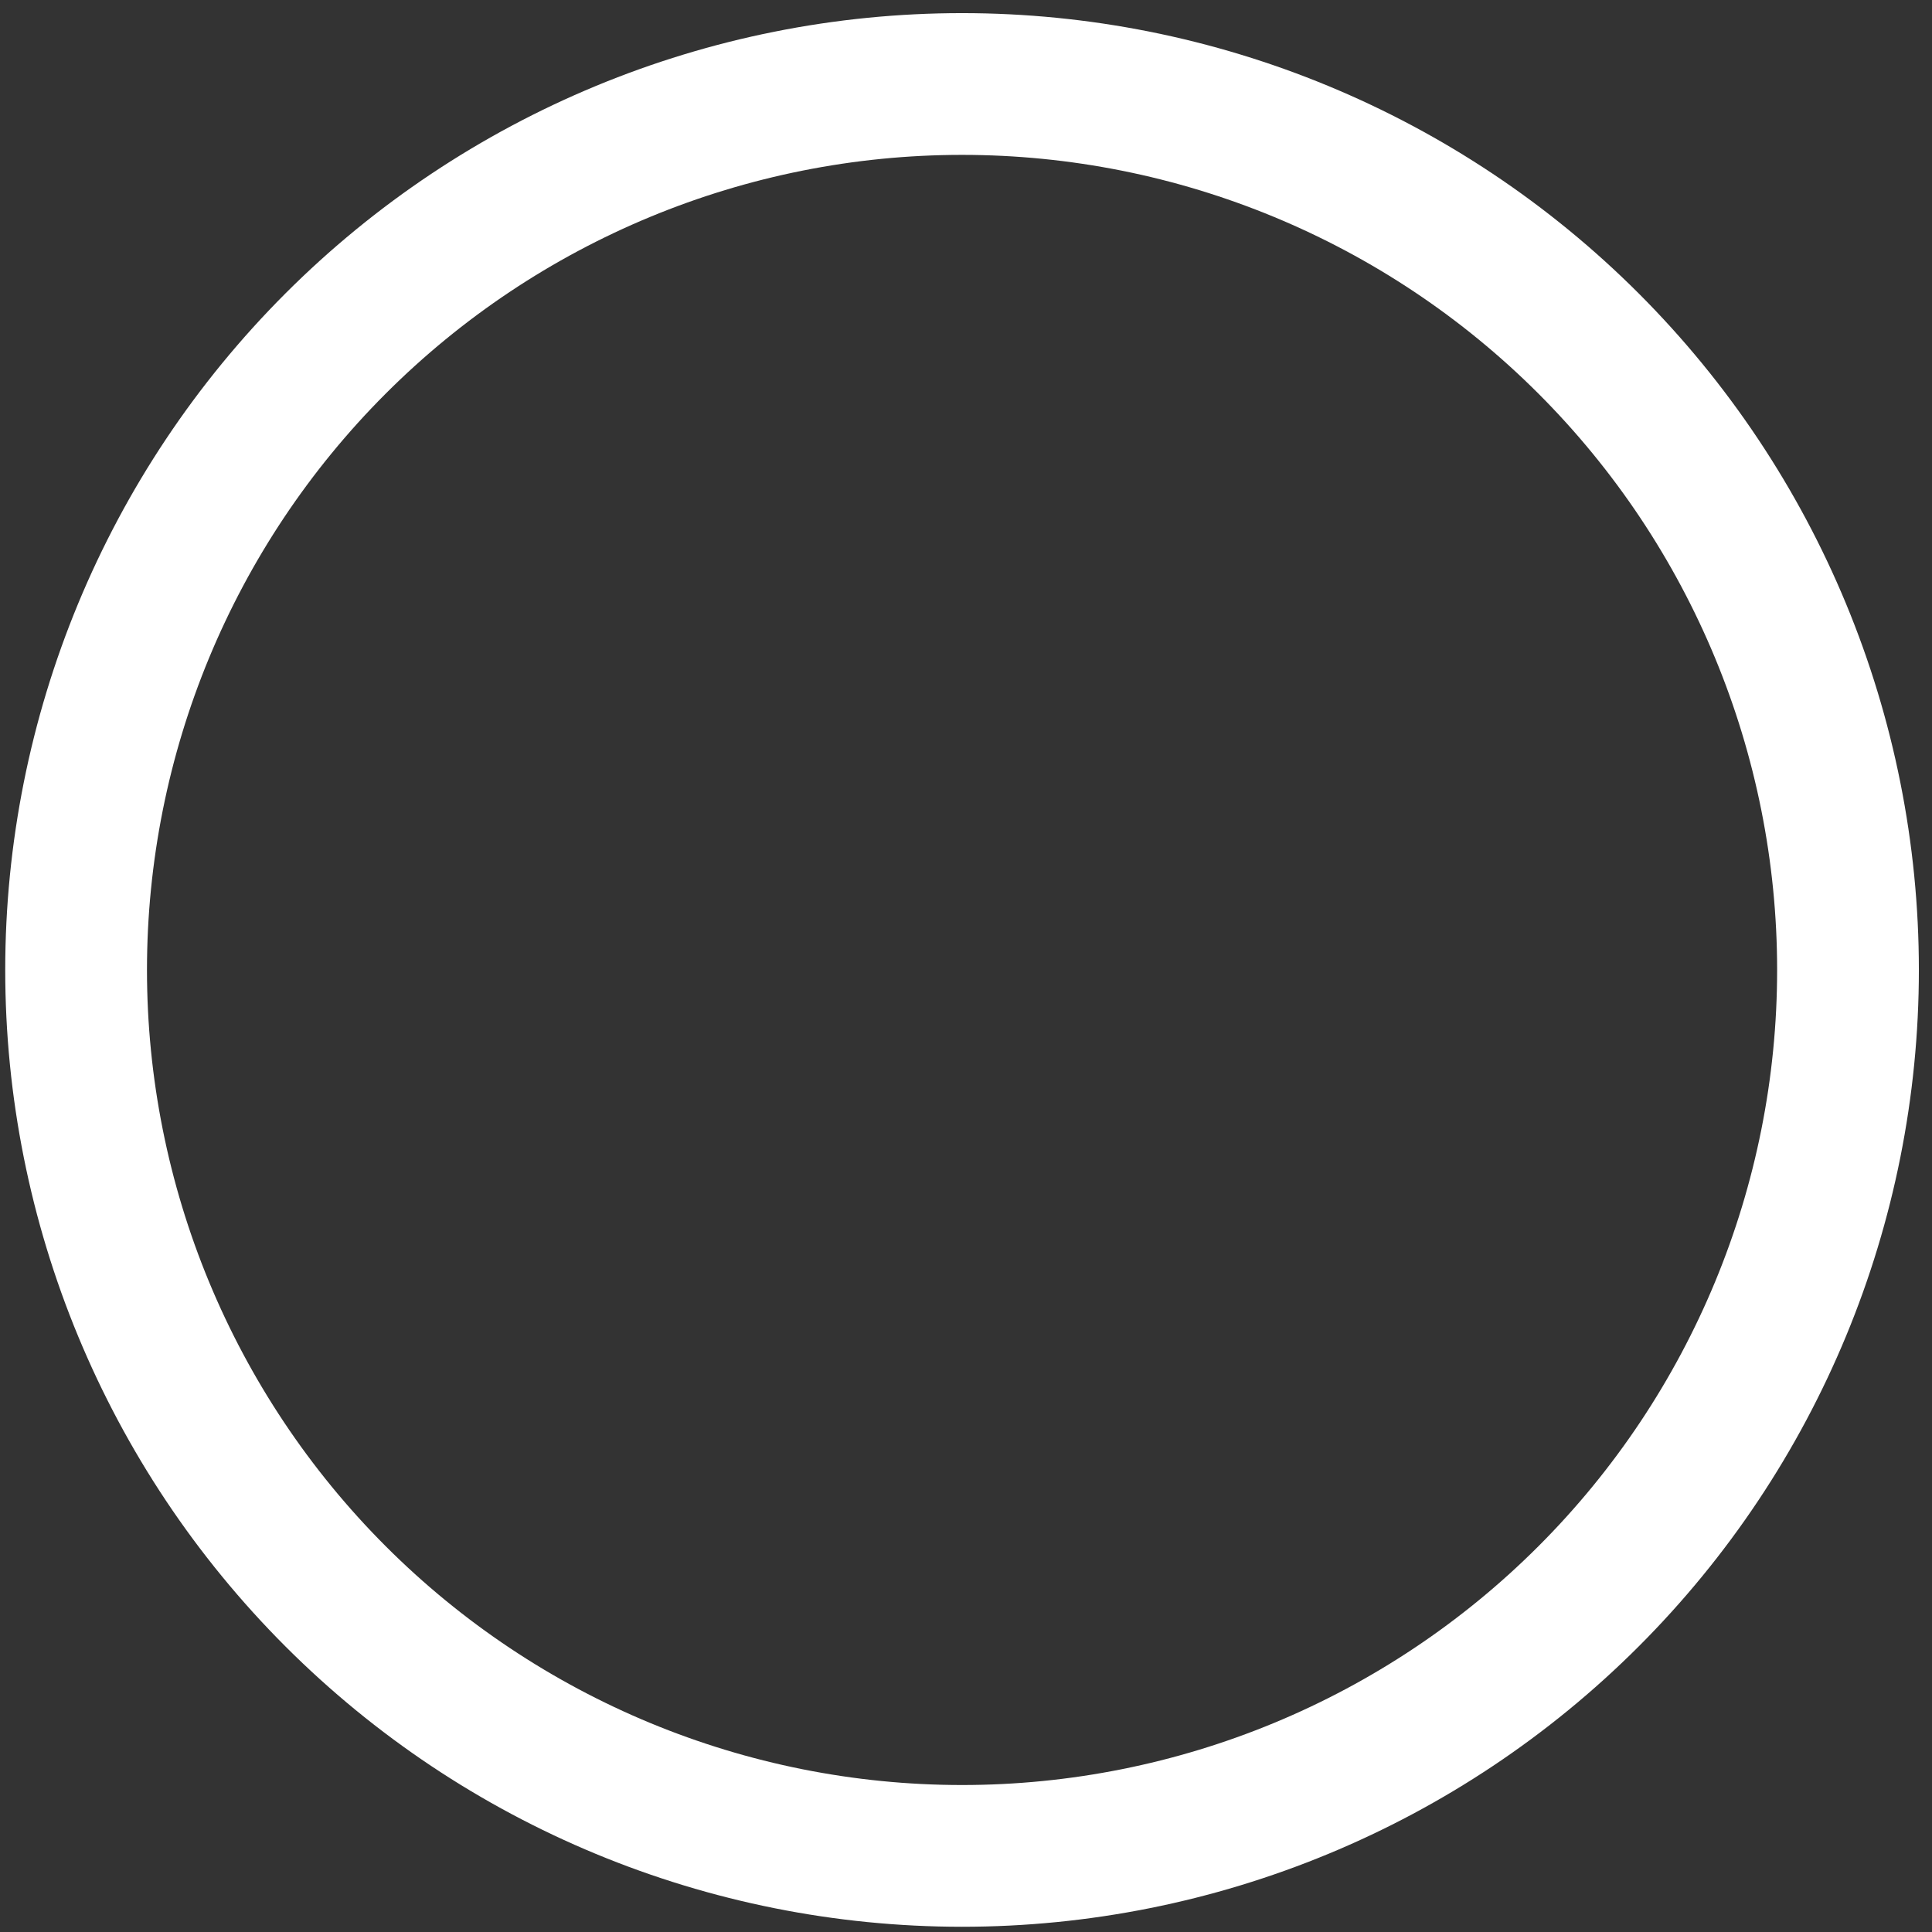
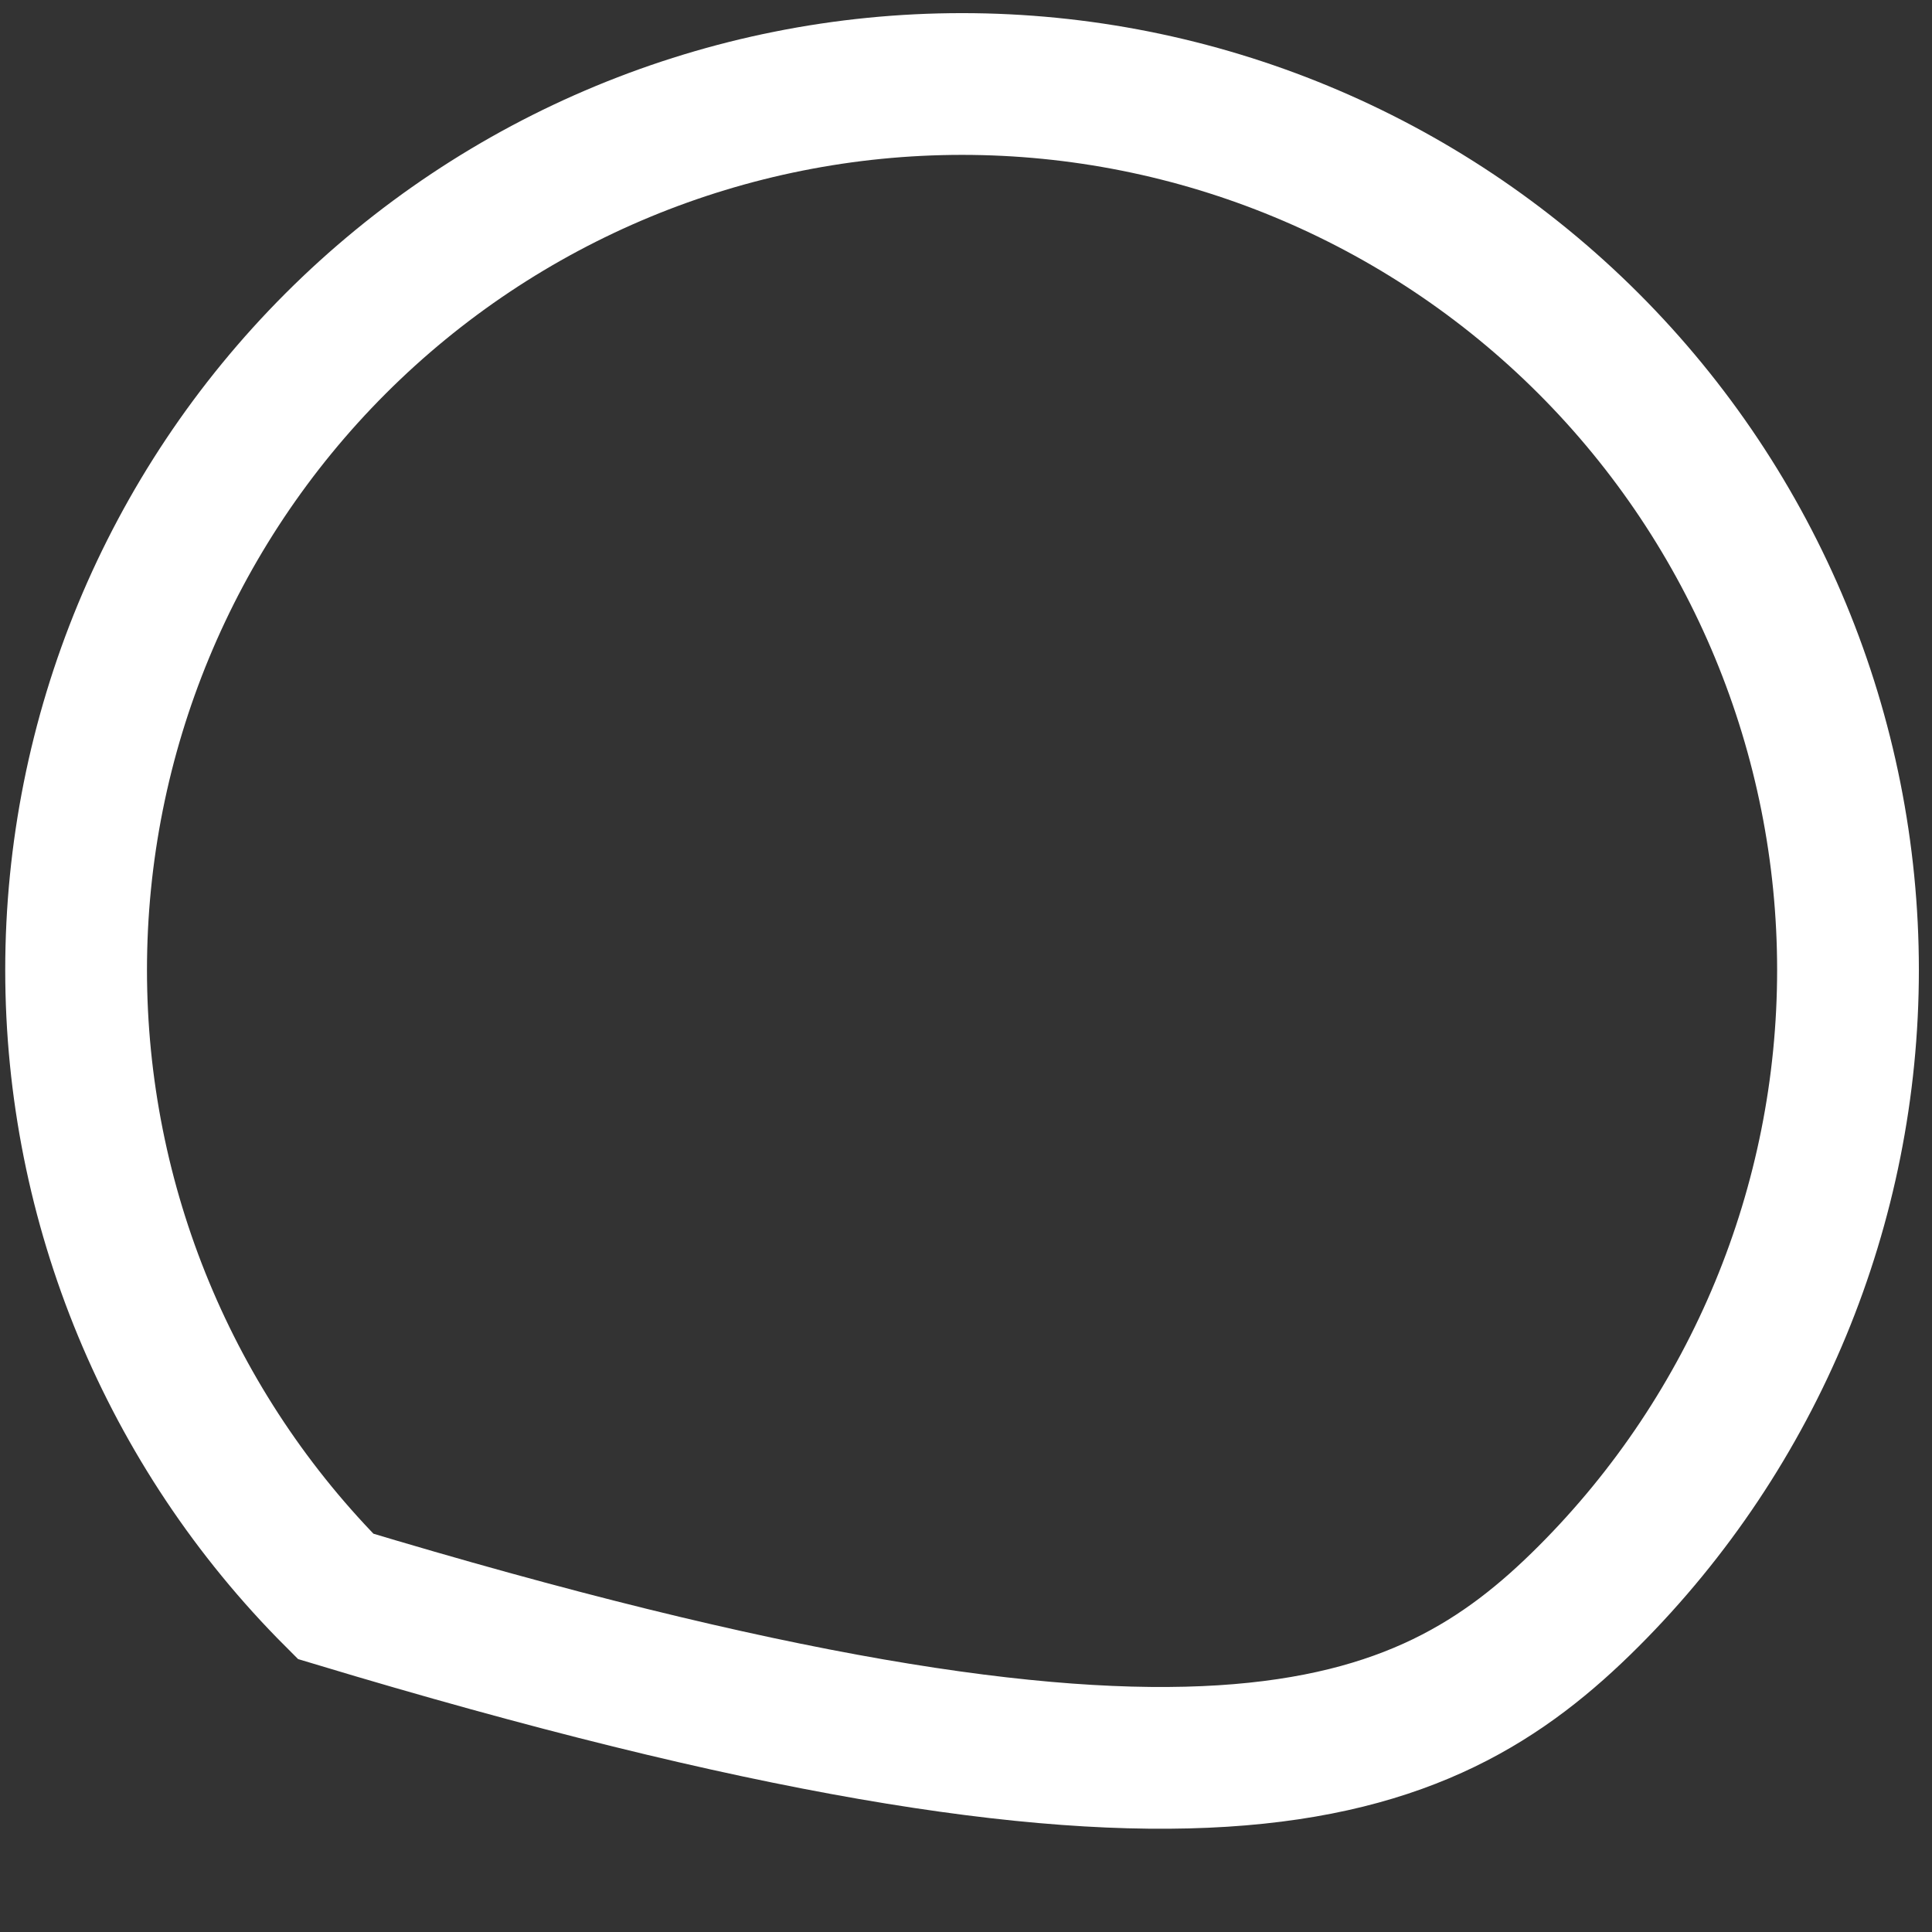
<svg xmlns="http://www.w3.org/2000/svg" width="46" height="46" viewBox="0 0 46 46" fill="none">
  <rect x="0" y="0" width="46" height="46" fill="#333333" stroke="none" />
-   <path id="Vector" d="M1.812 23.094C1.812 28.688 4.035 34.053 7.991 38.009C11.947 41.965 17.312 44.188 22.906 44.188C28.501 44.188 33.866 41.965 37.822 38.009C41.778 34.053 44 28.688 44 23.094C44 17.499 41.778 12.134 37.822 8.178C33.866 4.222 28.501 2 22.906 2C17.312 2 11.947 4.222 7.991 8.178C4.035 12.134 1.812 17.499 1.812 23.094Z" stroke="white" stroke-width="3.375" />
+   <path id="Vector" d="M1.812 23.094C1.812 28.688 4.035 34.053 7.991 38.009C28.501 44.188 33.866 41.965 37.822 38.009C41.778 34.053 44 28.688 44 23.094C44 17.499 41.778 12.134 37.822 8.178C33.866 4.222 28.501 2 22.906 2C17.312 2 11.947 4.222 7.991 8.178C4.035 12.134 1.812 17.499 1.812 23.094Z" stroke="white" stroke-width="3.375" />
</svg>